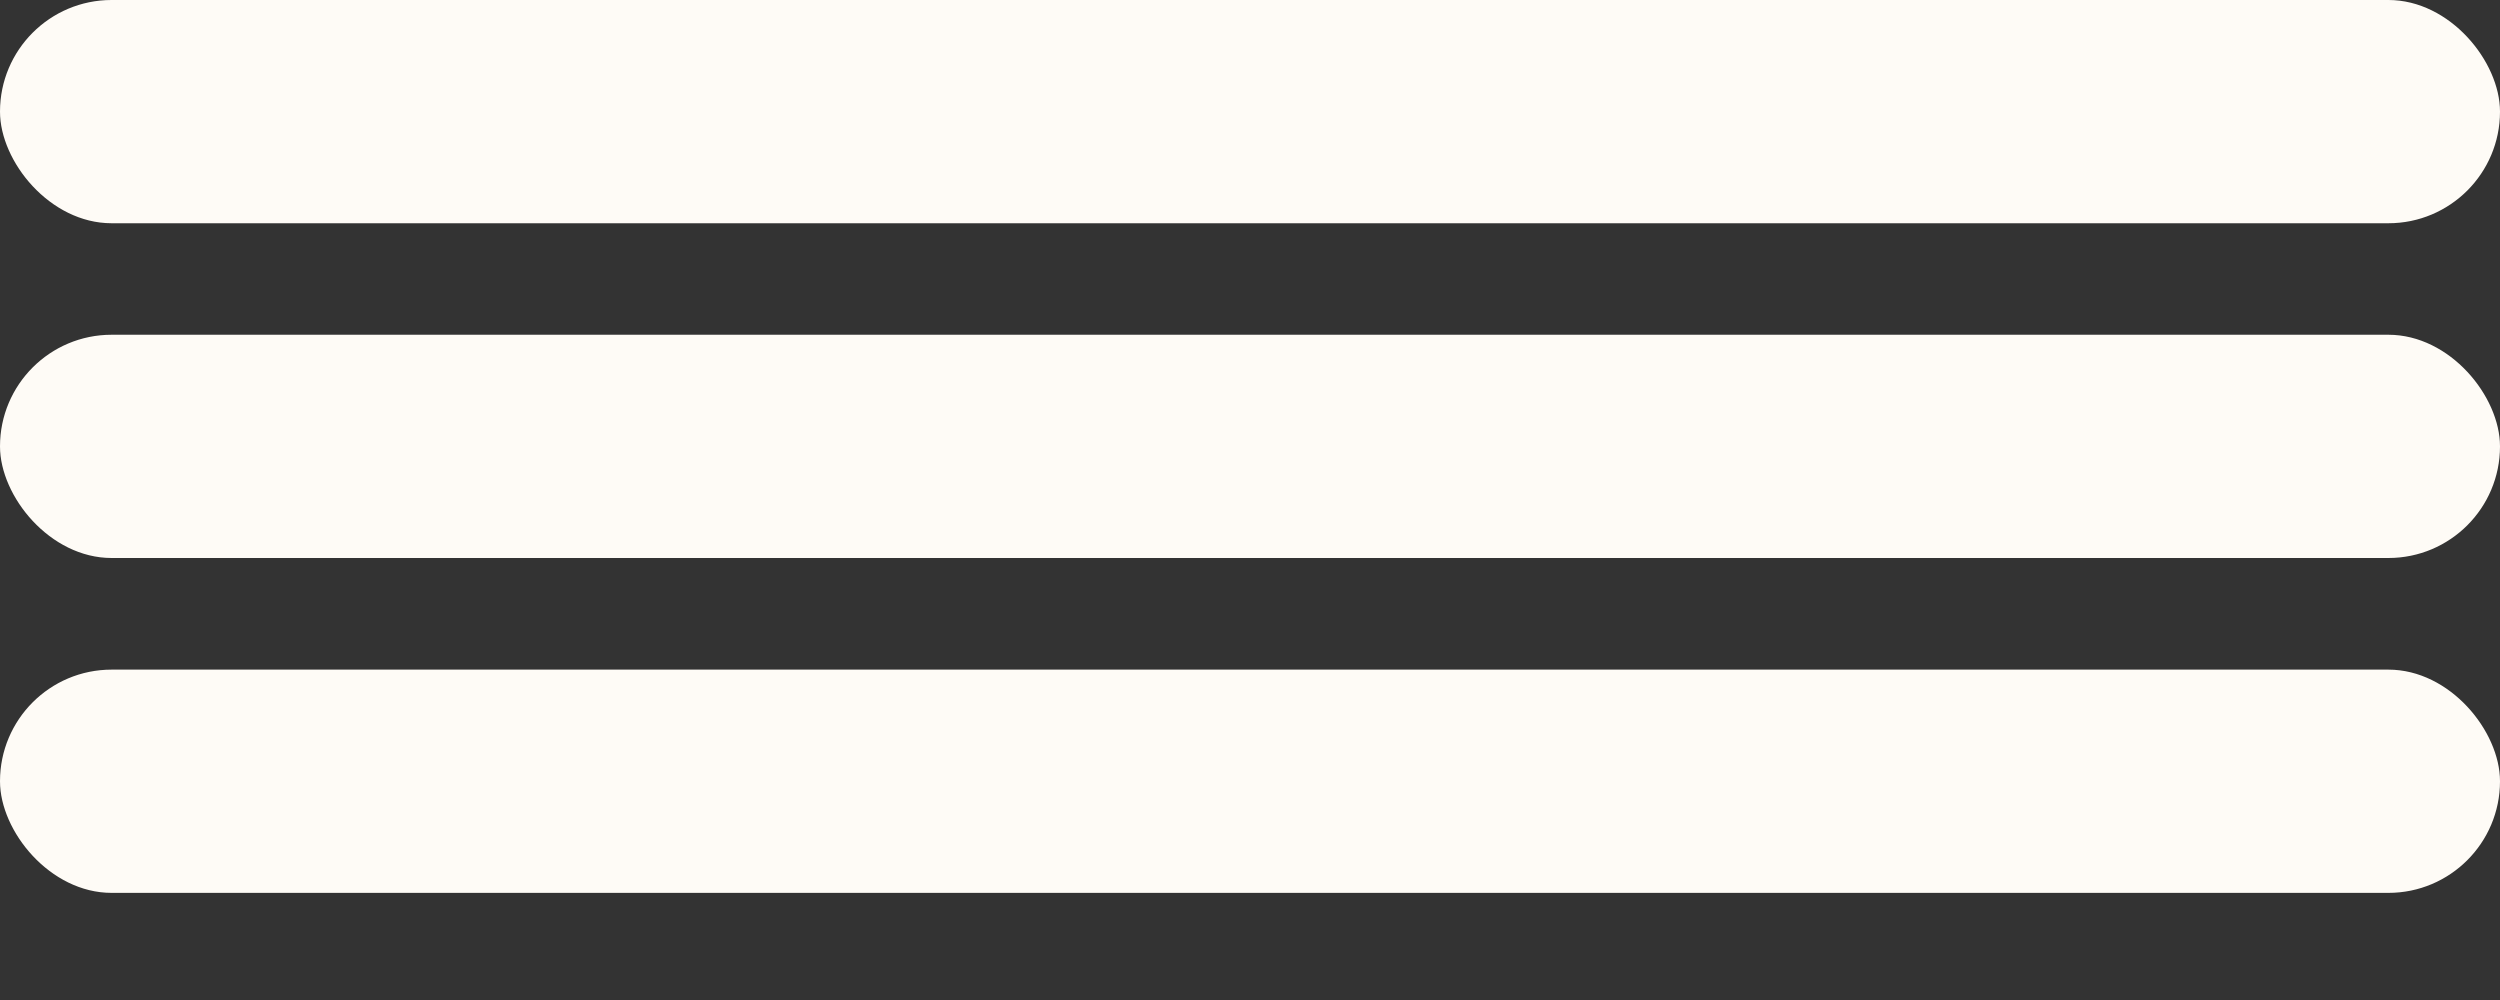
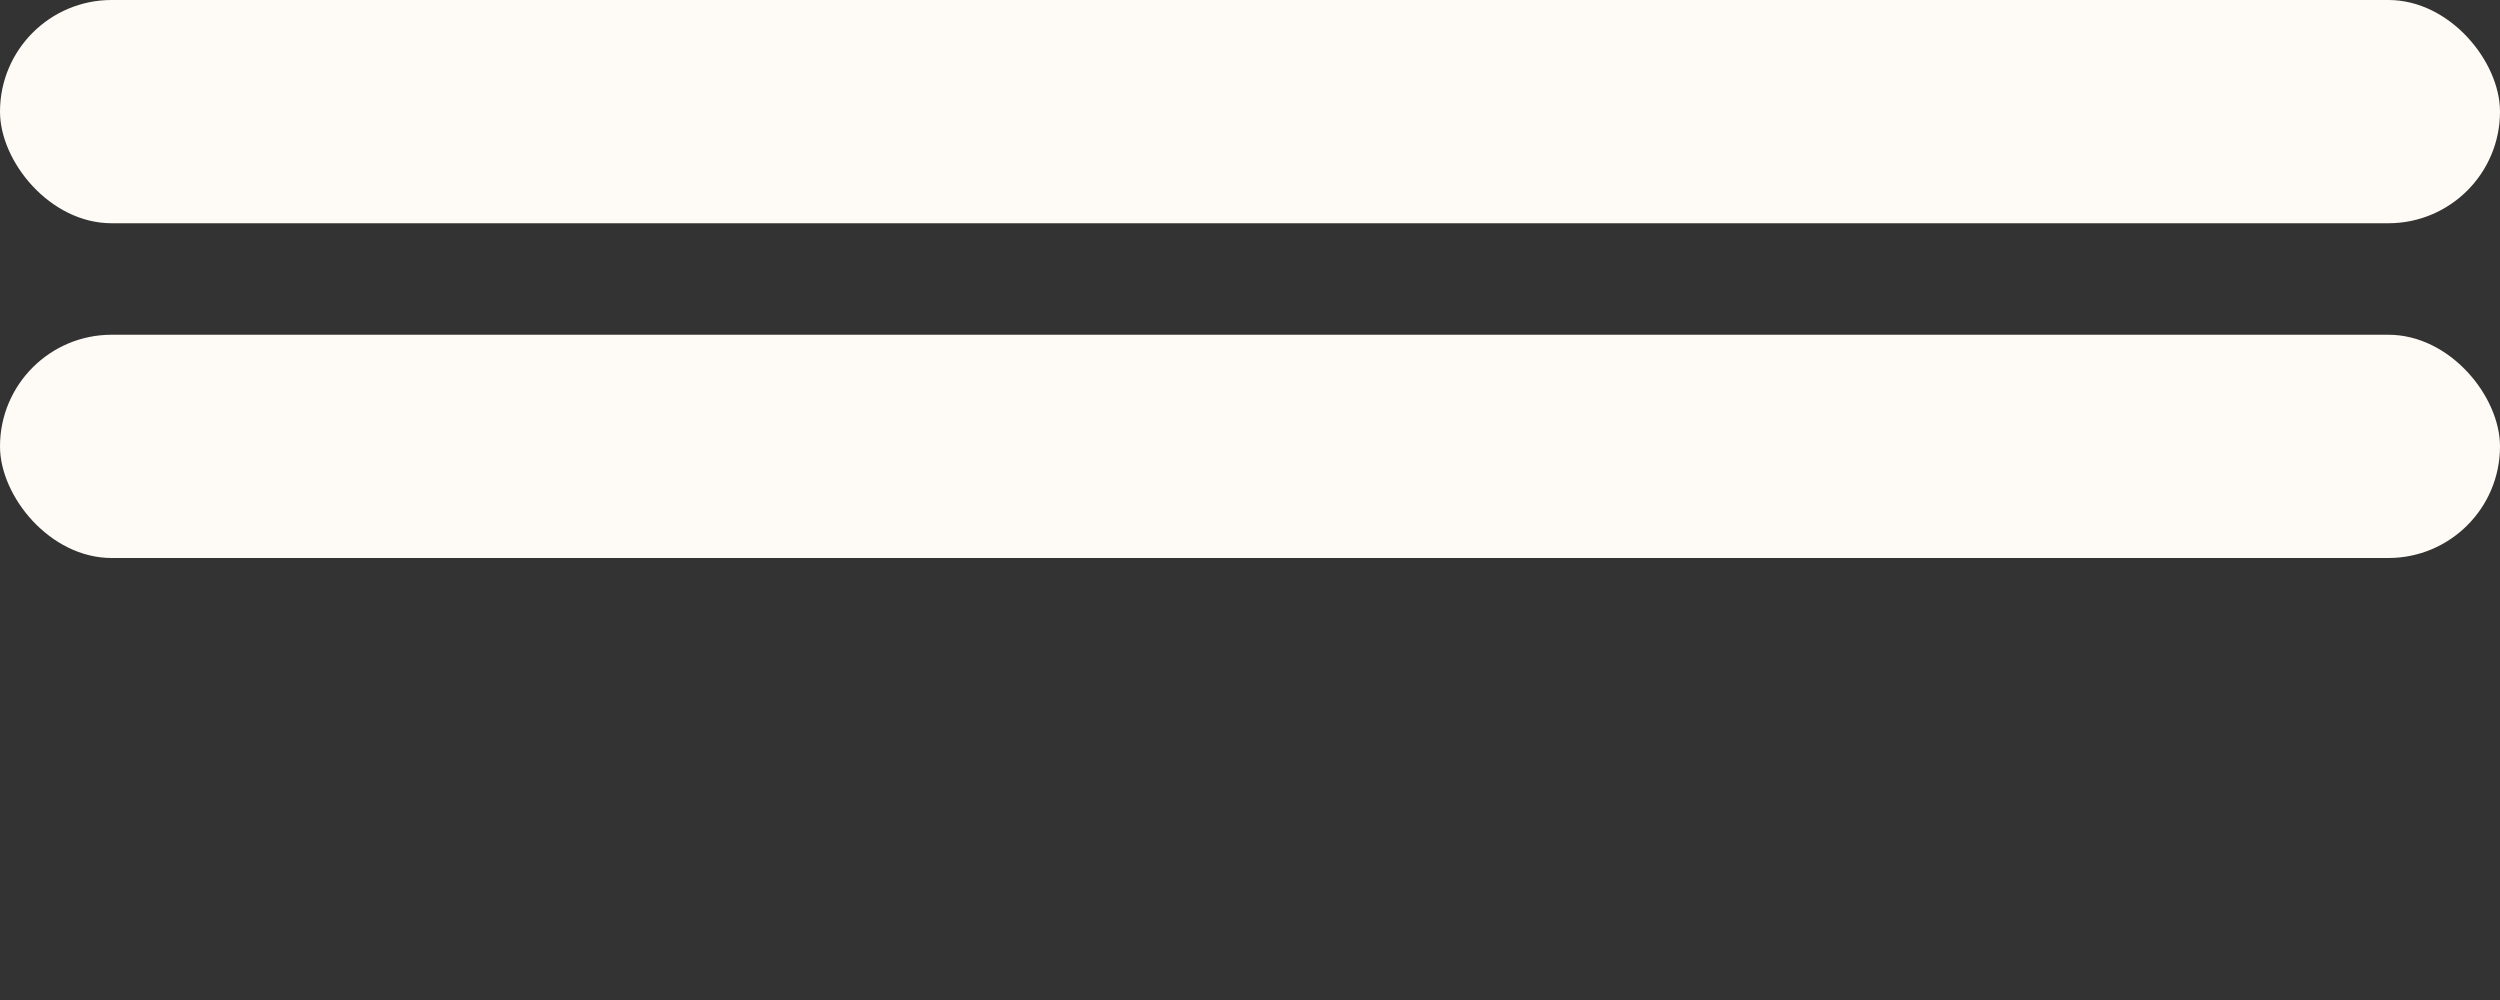
<svg xmlns="http://www.w3.org/2000/svg" width="20" height="8" viewBox="0 0 20 8" fill="none">
  <rect x="0" y="0" width="20" height="8" fill="#333333" stroke="none" />
  <rect x="1.52588e-05" width="20" height="1.786" rx="0.893" fill="#FEFBF6" />
  <rect y="2.678" width="20" height="1.786" rx="0.893" fill="#FEFBF6" />
-   <rect y="5.357" width="20" height="1.786" rx="0.893" fill="#FEFBF6" />
</svg>